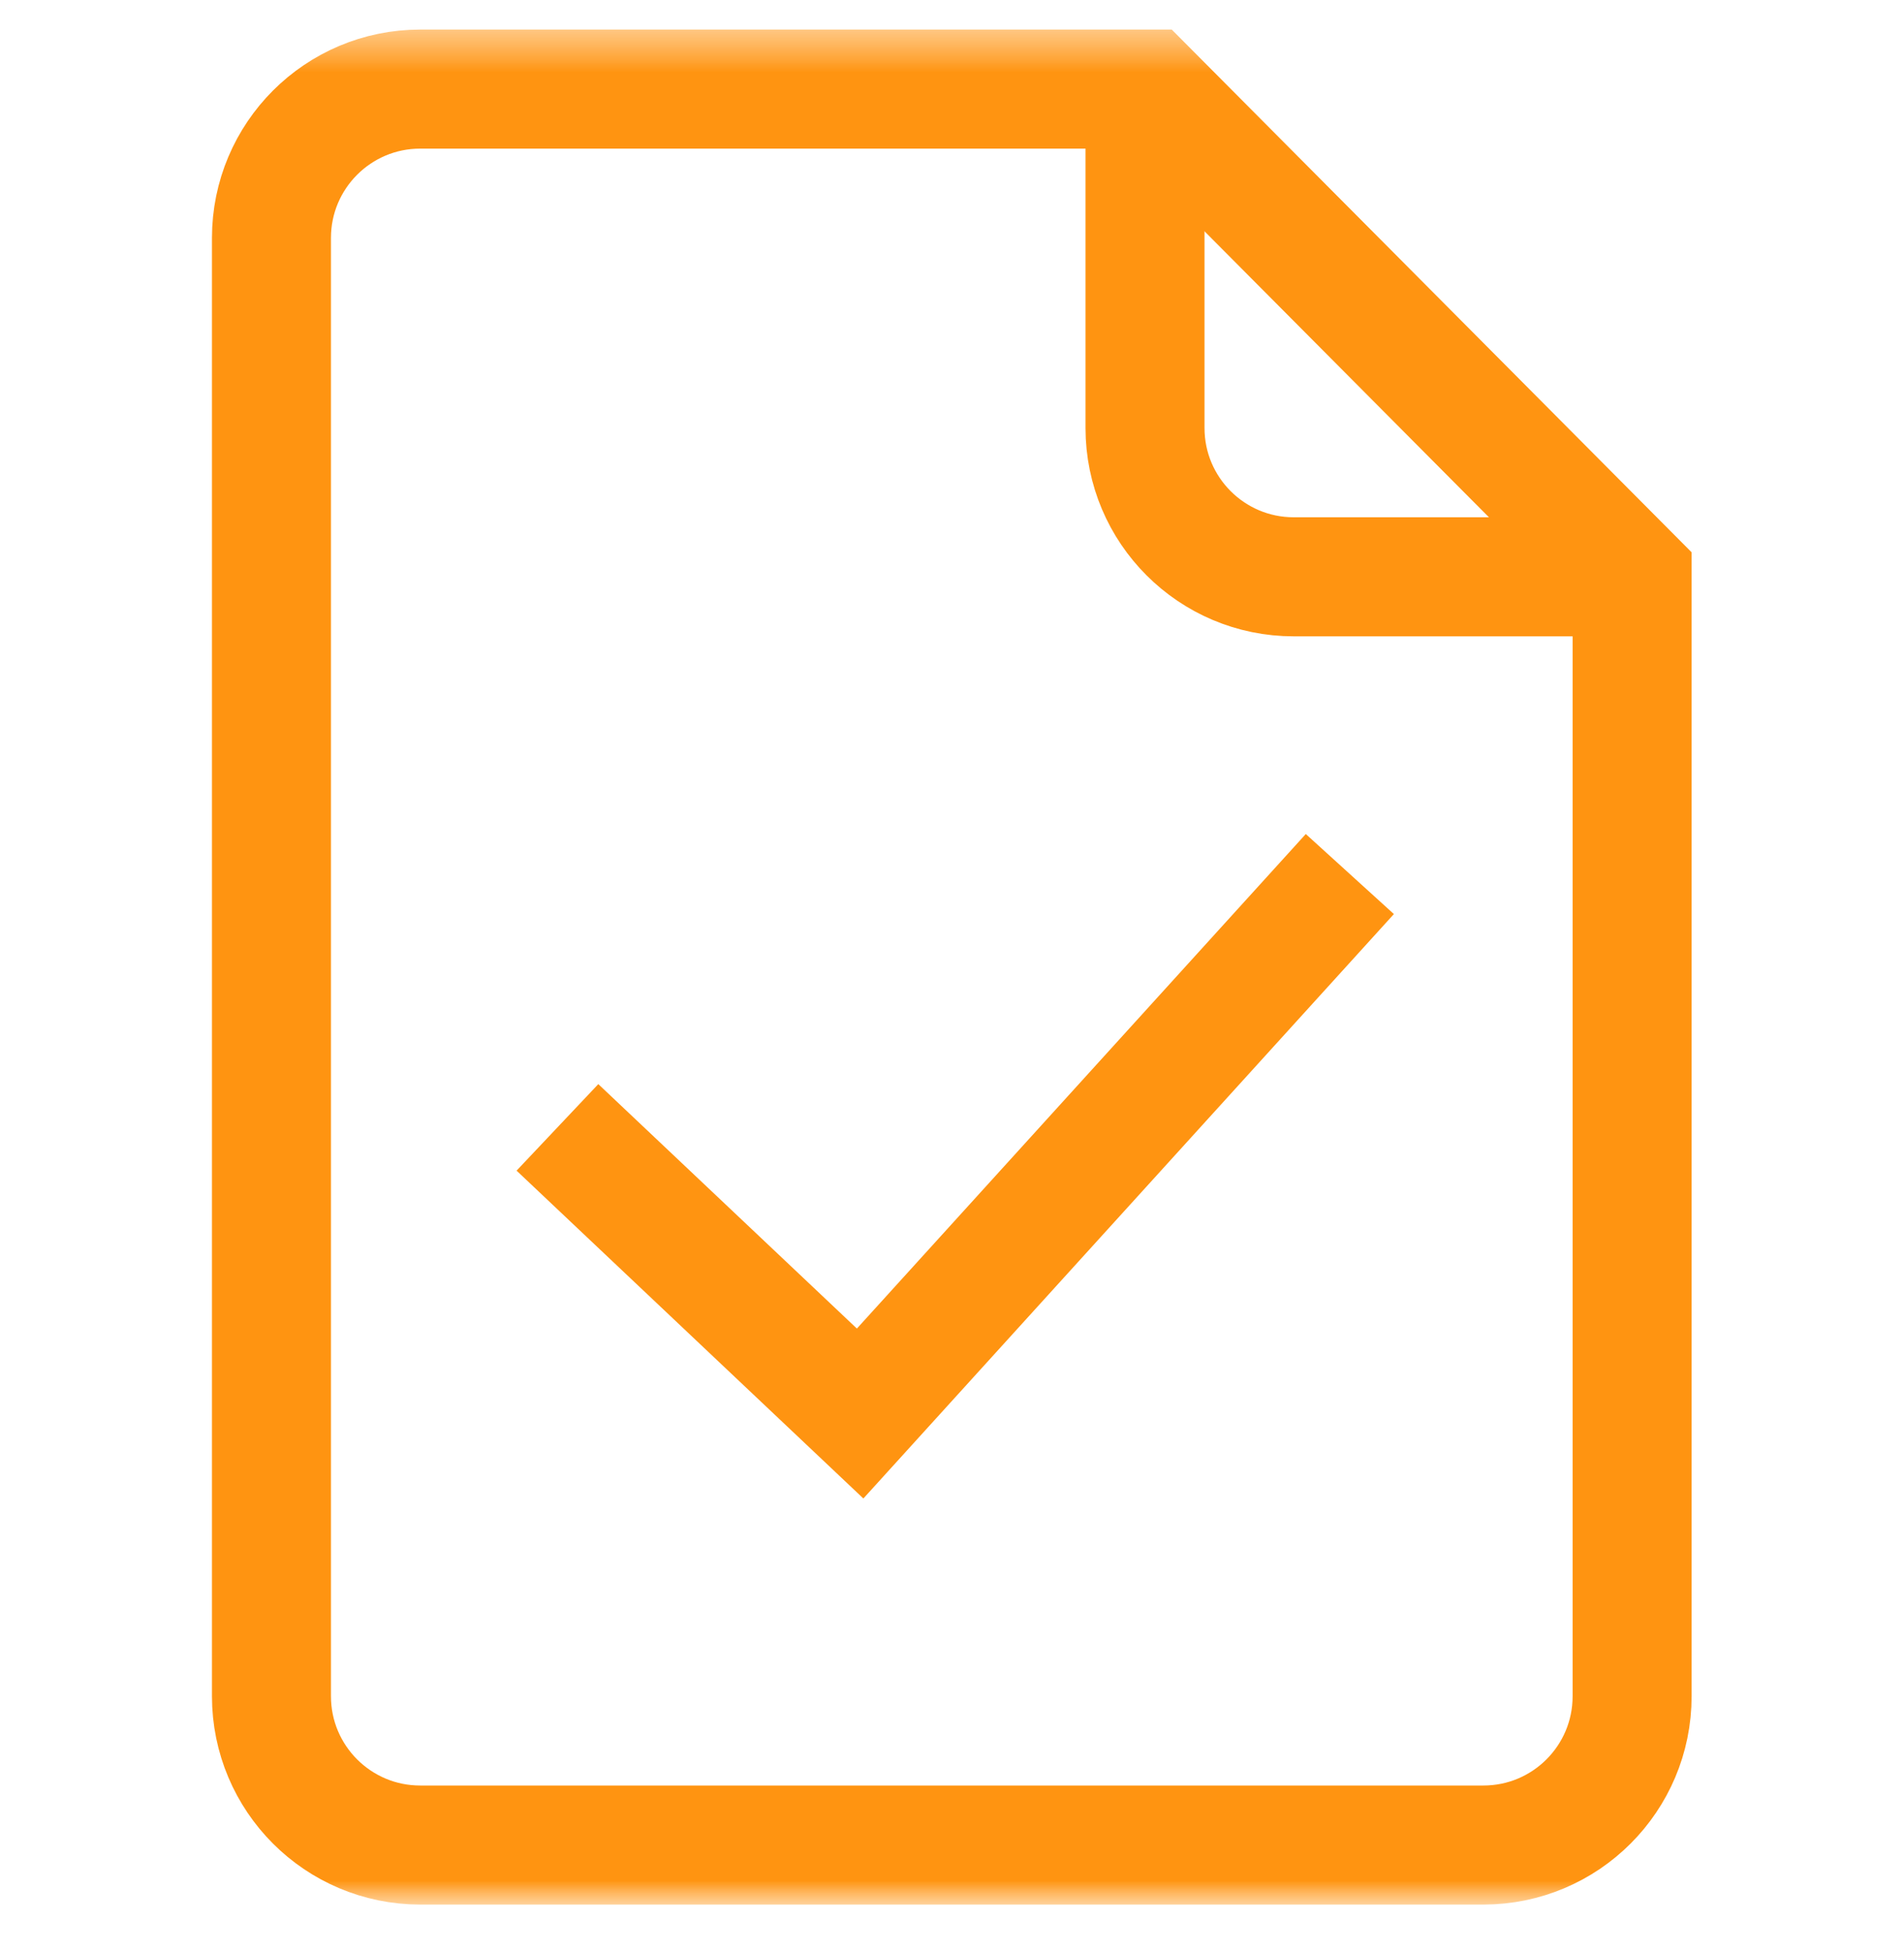
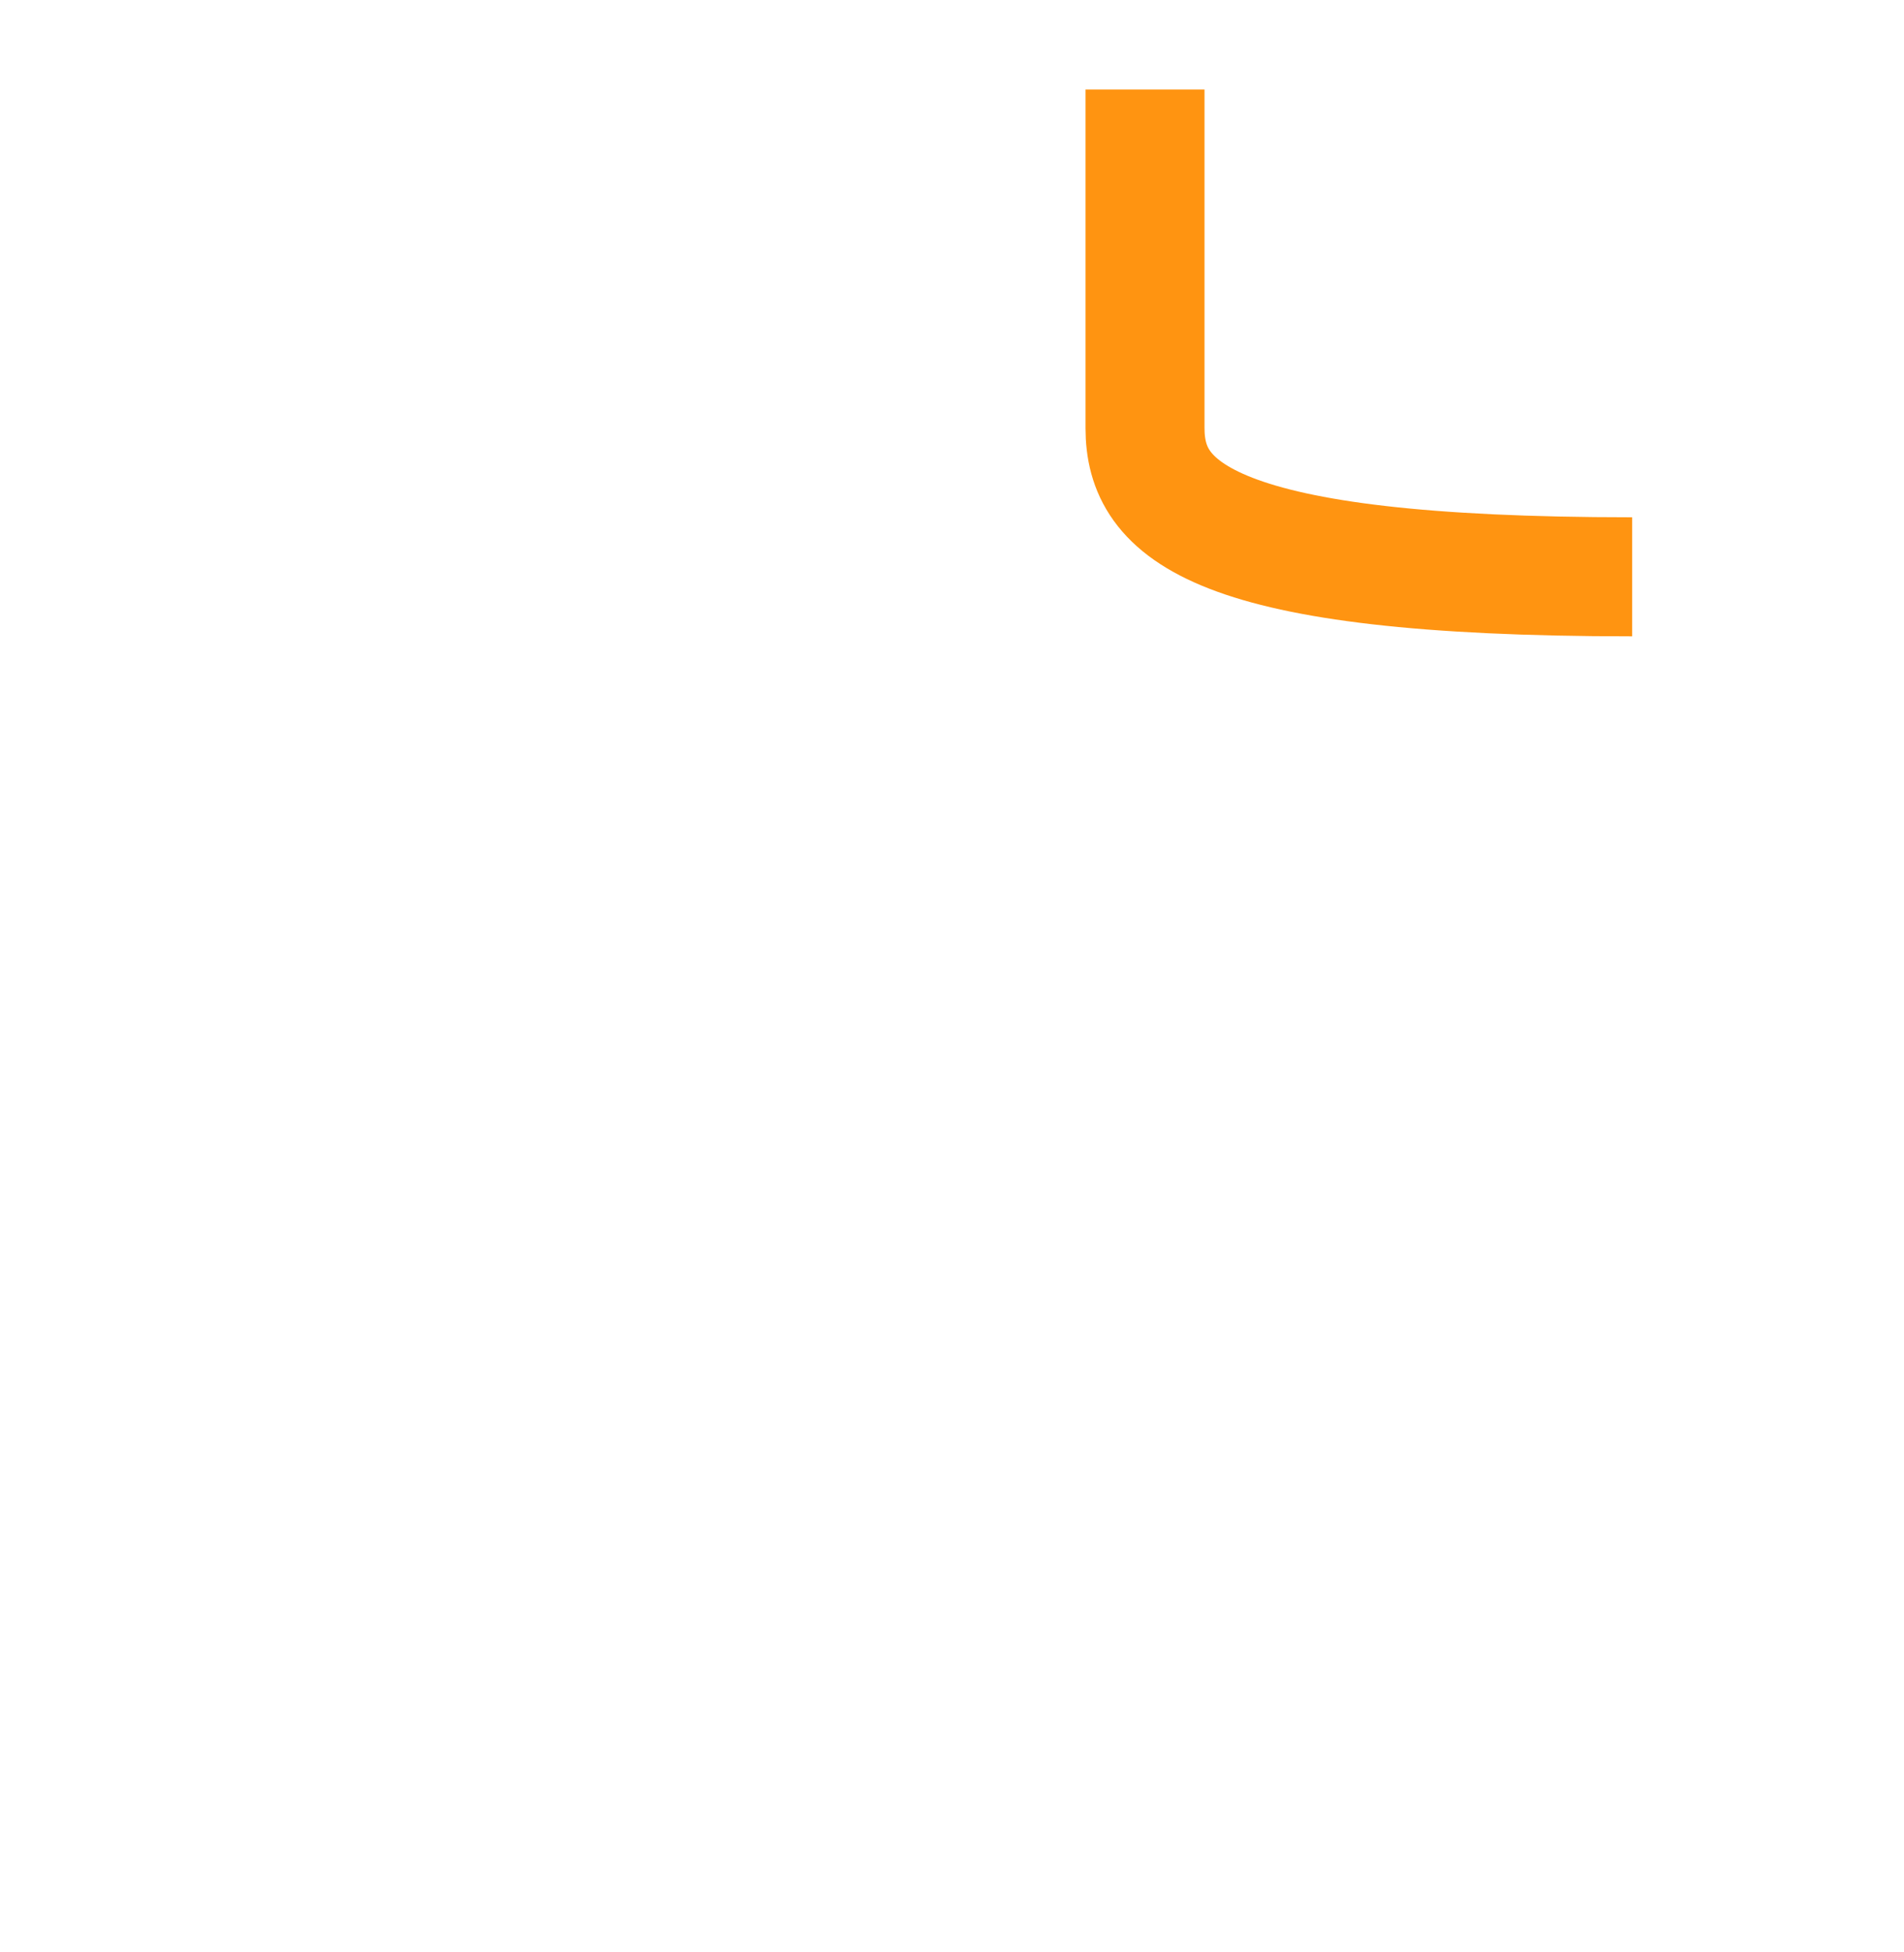
<svg xmlns="http://www.w3.org/2000/svg" width="40" height="41" viewBox="0 0 40 41" fill="none">
  <g clip-path="url(#clip0_7870_15857)">
    <mask id="mask0_7870_15857" style="mask-type:luminance" maskUnits="userSpaceOnUse" x="0" y="0" width="40" height="41">
      <path d="M40 0.309H0V40.309H40V0.309Z" fill="white" />
    </mask>
    <g mask="url(#mask0_7870_15857)">
      <mask id="mask1_7870_15857" style="mask-type:luminance" maskUnits="userSpaceOnUse" x="0" y="0" width="40" height="41">
        <path d="M0 0.309H40V40.309H0V0.309Z" fill="white" />
      </mask>
      <g mask="url(#mask1_7870_15857)">
-         <path d="M34.289 12.113H27.18C25.454 12.113 24.055 10.714 24.055 8.988V1.879" stroke="#FF9411" stroke-width="2.5" stroke-miterlimit="10" stroke-linejoin="round" />
-         <path d="M34.288 12.114V35.621C34.288 37.347 32.889 38.746 31.163 38.746H8.828C7.102 38.746 5.703 37.347 5.703 35.621V4.996C5.703 3.27 7.102 1.871 8.828 1.871H24.097L34.288 12.114Z" stroke="#FF9411" stroke-width="2.5" stroke-miterlimit="10" />
-         <path d="M11.711 23.675L18.07 29.684L28.358 18.355" stroke="#FF9411" stroke-width="2.5" stroke-miterlimit="10" />
+         <path d="M34.289 12.113C25.454 12.113 24.055 10.714 24.055 8.988V1.879" stroke="#FF9411" stroke-width="2.5" stroke-miterlimit="10" stroke-linejoin="round" />
      </g>
    </g>
  </g>
  <defs>
    <clipPath id="clip0_7870_15857">
      <rect width="40" height="40" fill="white" transform="translate(0 0.309)" />
    </clipPath>
  </defs>
</svg>